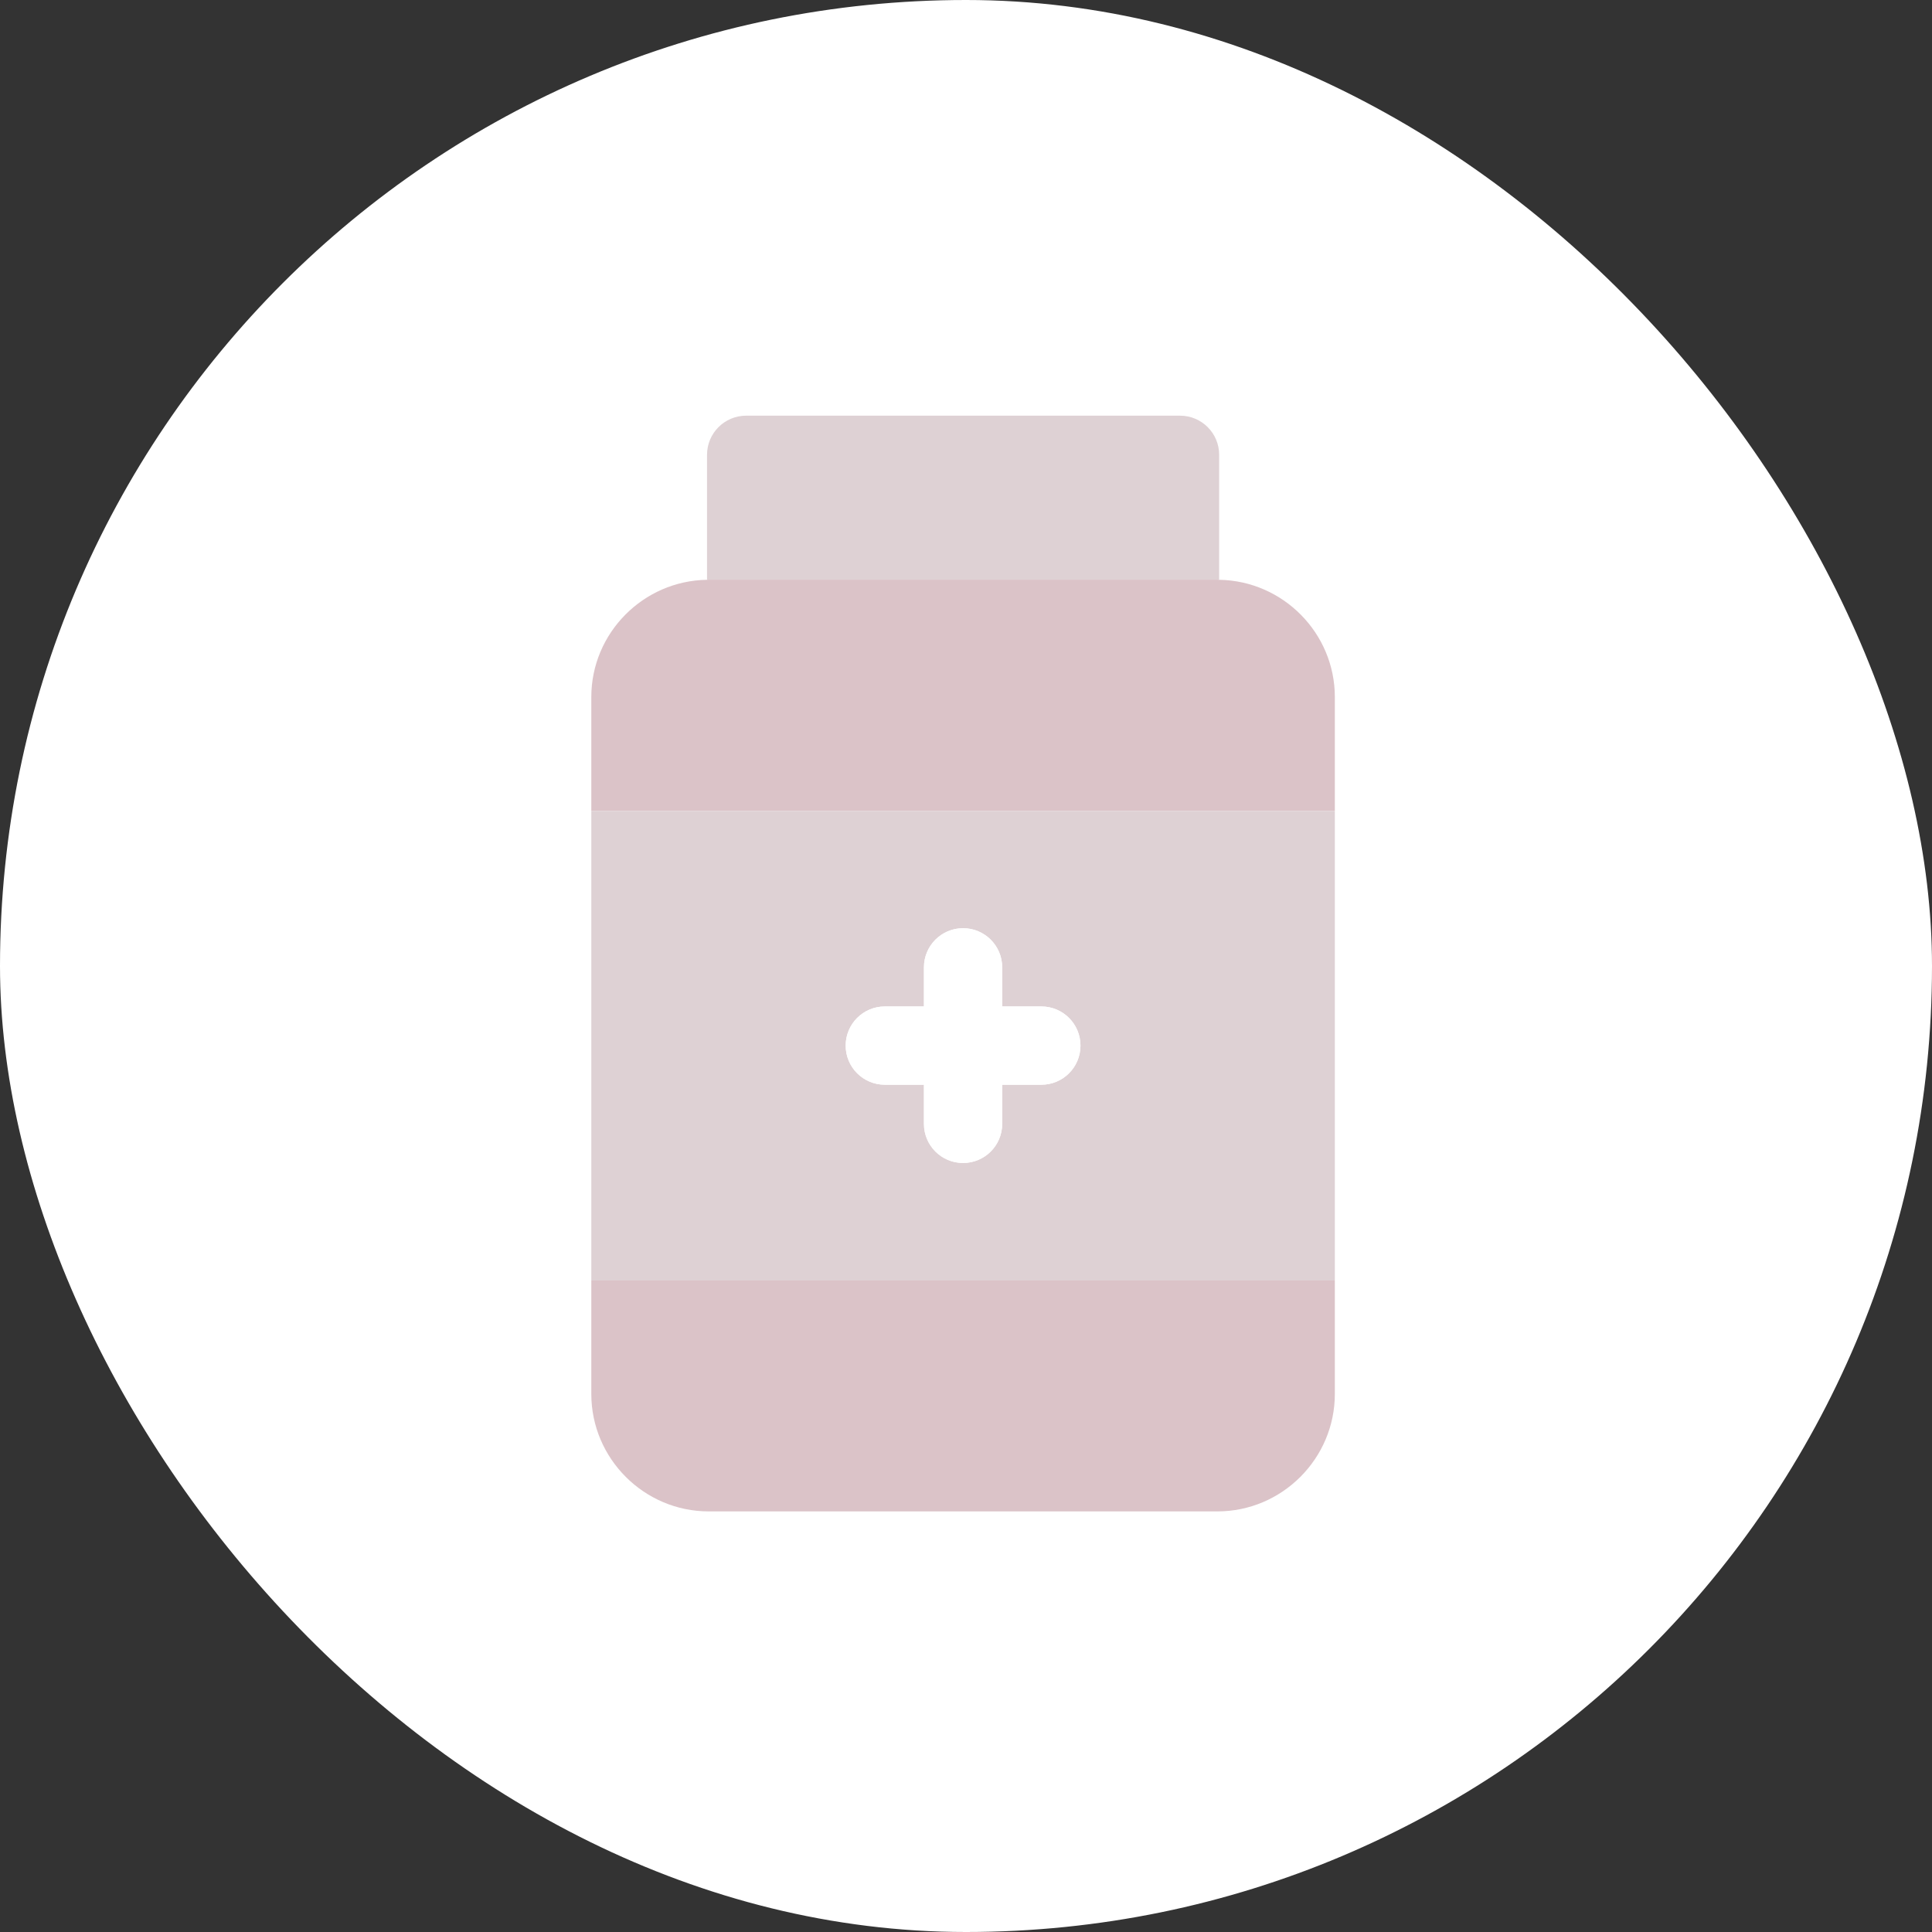
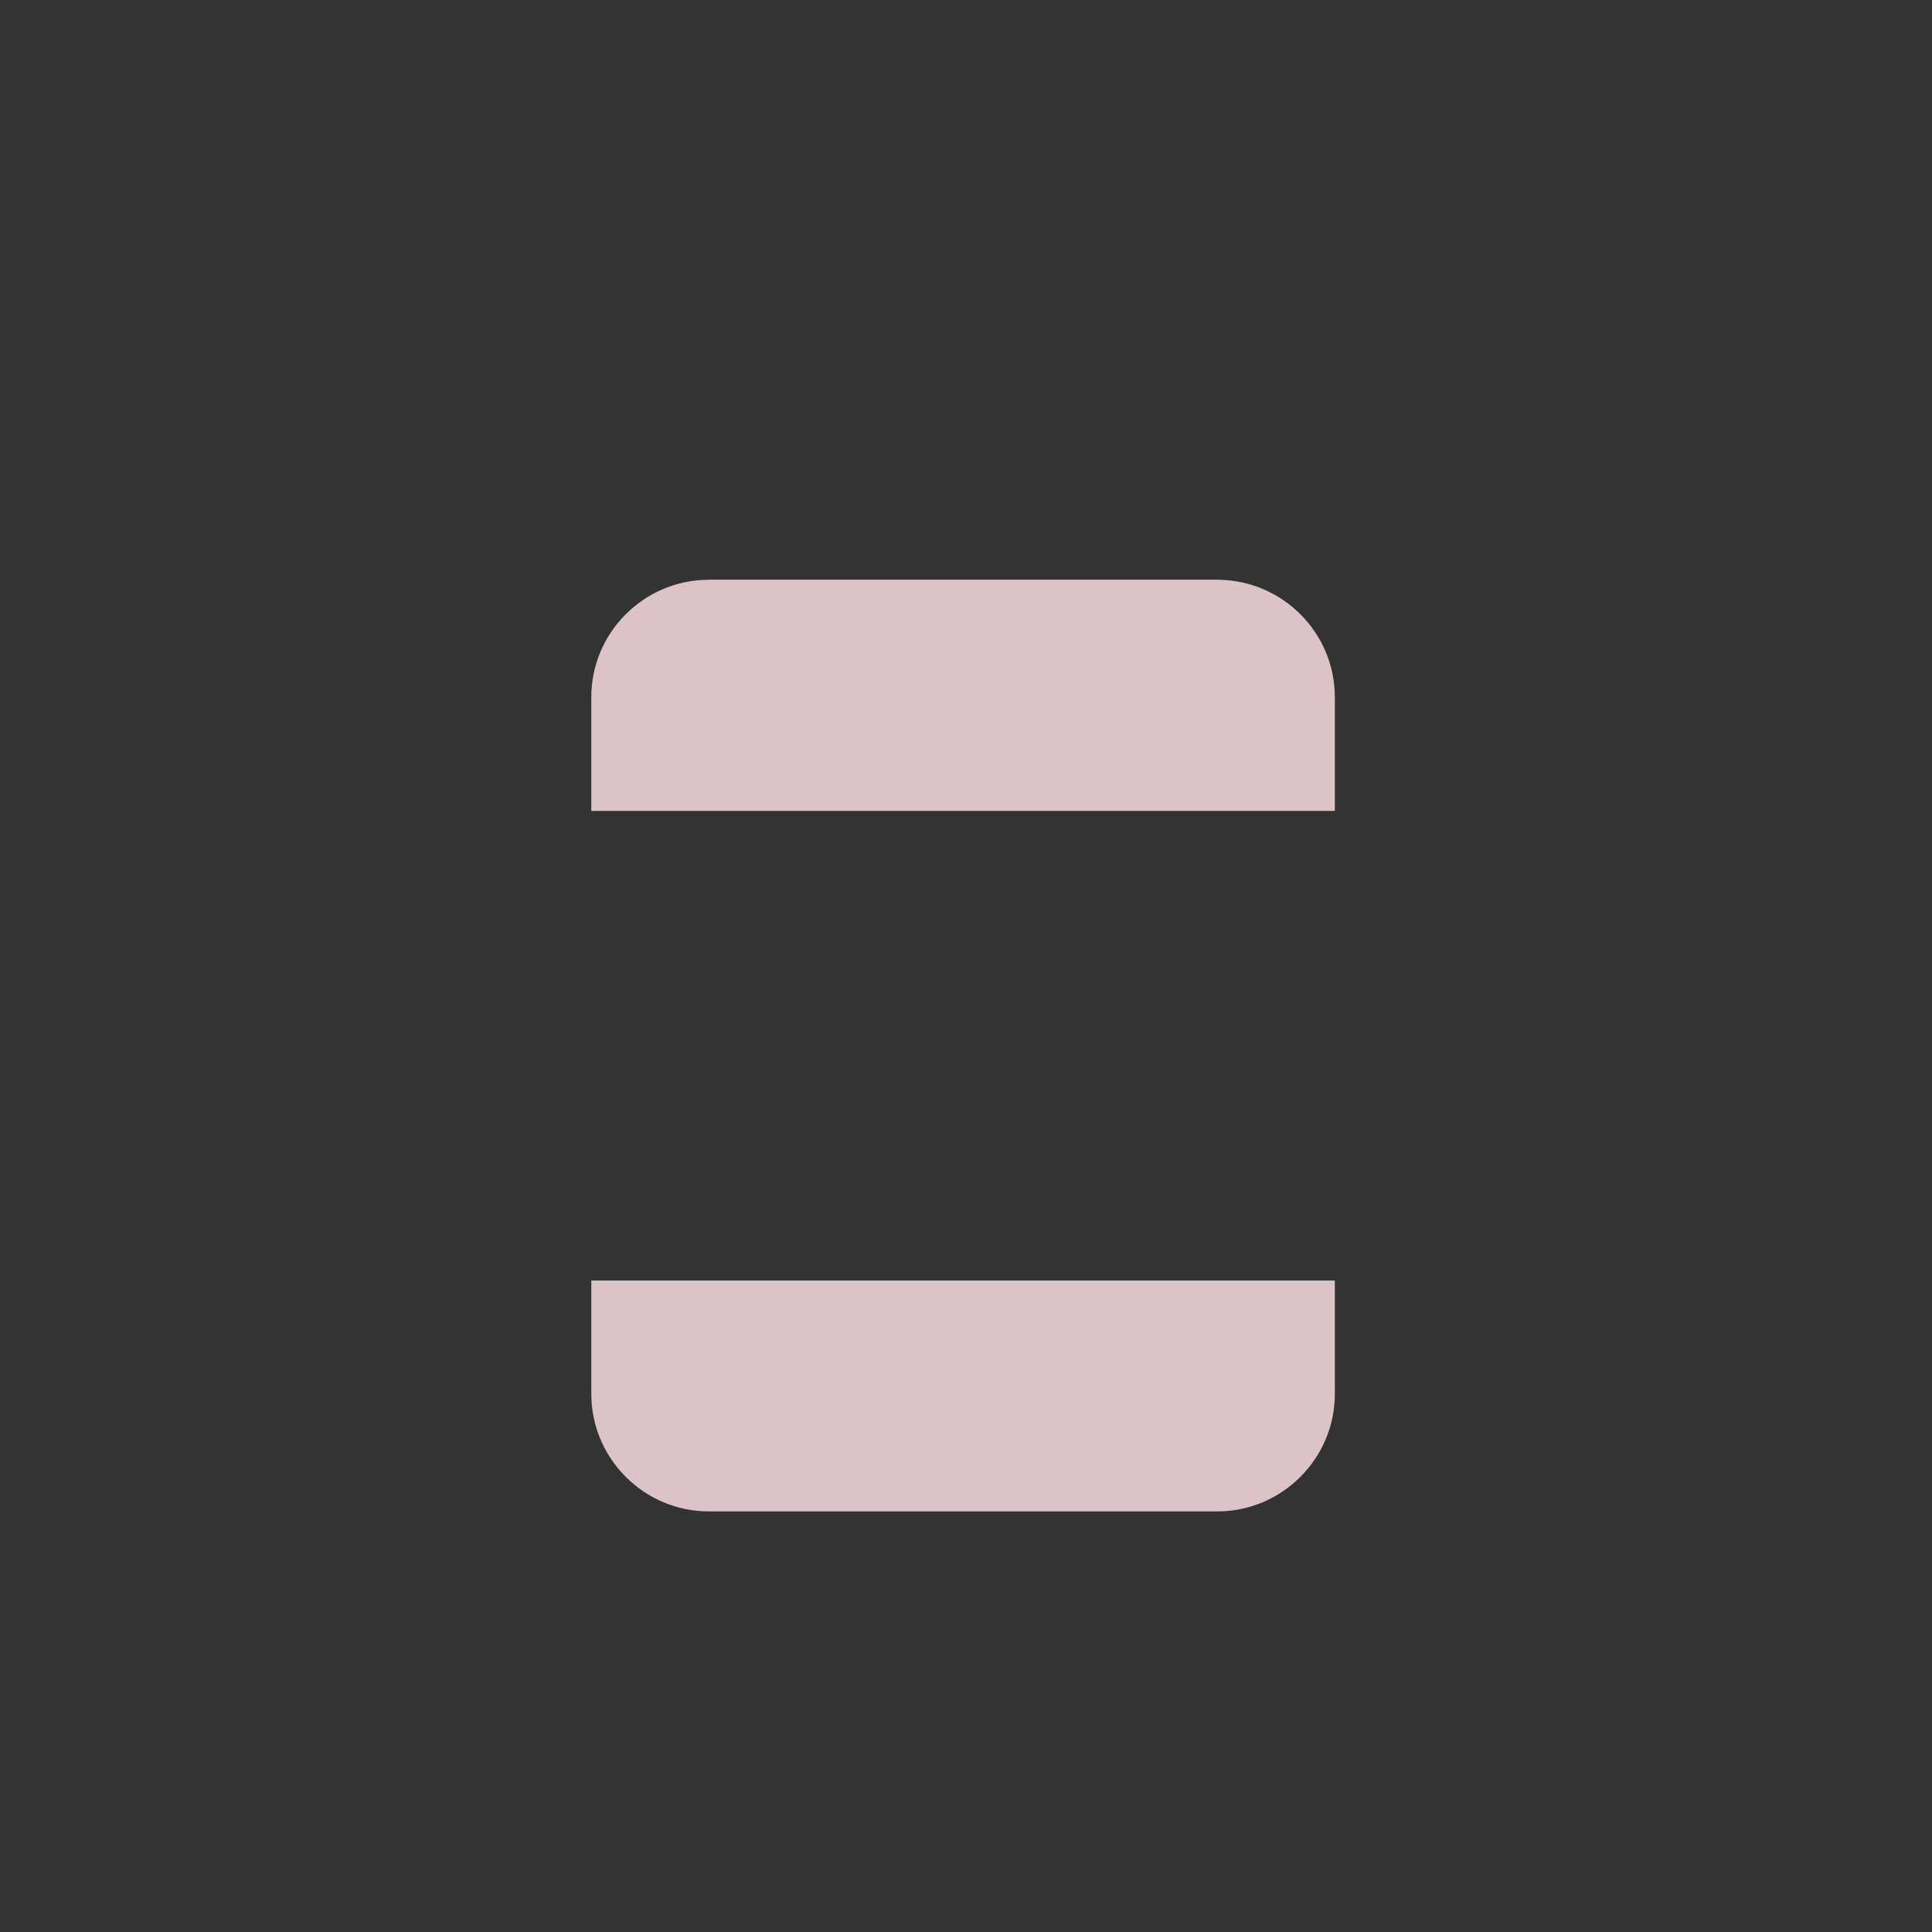
<svg xmlns="http://www.w3.org/2000/svg" width="330" height="330" viewBox="0 0 330 330" fill="none">
  <rect x="0" y="0" width="330" height="330" fill="#333333" stroke="none" />
-   <rect width="330" height="330" rx="165" fill="white" />
-   <path d="M207.948 99.007C208.048 99.007 208.142 99.034 208.242 99.034V77.684C208.242 73.995 205.254 71 201.558 71H127.45C123.76 71 120.766 73.995 120.766 77.684V99.034C120.866 99.034 120.959 99.007 121.053 99.007H207.948Z" fill="#DED1D4" />
  <path d="M101 218.721V238.105C101 249.134 110.024 258.158 121.053 258.158H207.947C218.976 258.158 228 249.134 228 238.105V218.721H101Z" fill="#DBC3C8" />
  <path d="M208.241 99.034C208.141 99.034 208.048 99.007 207.947 99.007H121.053C120.952 99.007 120.859 99.034 120.765 99.034C109.87 99.194 101 108.131 101 119.059V138.511H228V119.059C228 108.131 219.13 99.201 208.241 99.034Z" fill="#DBC3C8" />
-   <path d="M101 138.511V218.721H228V138.511H101ZM177.868 185.28H171.184V191.964C171.184 195.661 168.19 198.649 164.5 198.649C160.81 198.649 157.816 195.661 157.816 191.964V185.28H151.132C147.442 185.28 144.447 182.292 144.447 178.596C144.447 174.9 147.442 171.912 151.132 171.912H157.816V165.228C157.816 161.538 160.81 158.543 164.5 158.543C168.19 158.543 171.184 161.538 171.184 165.228V171.912H177.868C181.565 171.912 184.553 174.9 184.553 178.596C184.553 182.292 181.565 185.28 177.868 185.28Z" fill="#DED1D4" />
-   <path d="M177.868 171.911H171.184V165.227C171.184 161.537 168.19 158.543 164.5 158.543C160.81 158.543 157.816 161.537 157.816 165.227V171.911H151.131C147.442 171.911 144.447 174.899 144.447 178.596C144.447 182.292 147.442 185.28 151.131 185.28H157.816V191.964C157.816 195.66 160.81 198.648 164.5 198.648C168.19 198.648 171.184 195.66 171.184 191.964V185.28H177.868C181.565 185.28 184.553 182.292 184.553 178.596C184.553 174.899 181.565 171.911 177.868 171.911Z" fill="white" />
</svg>